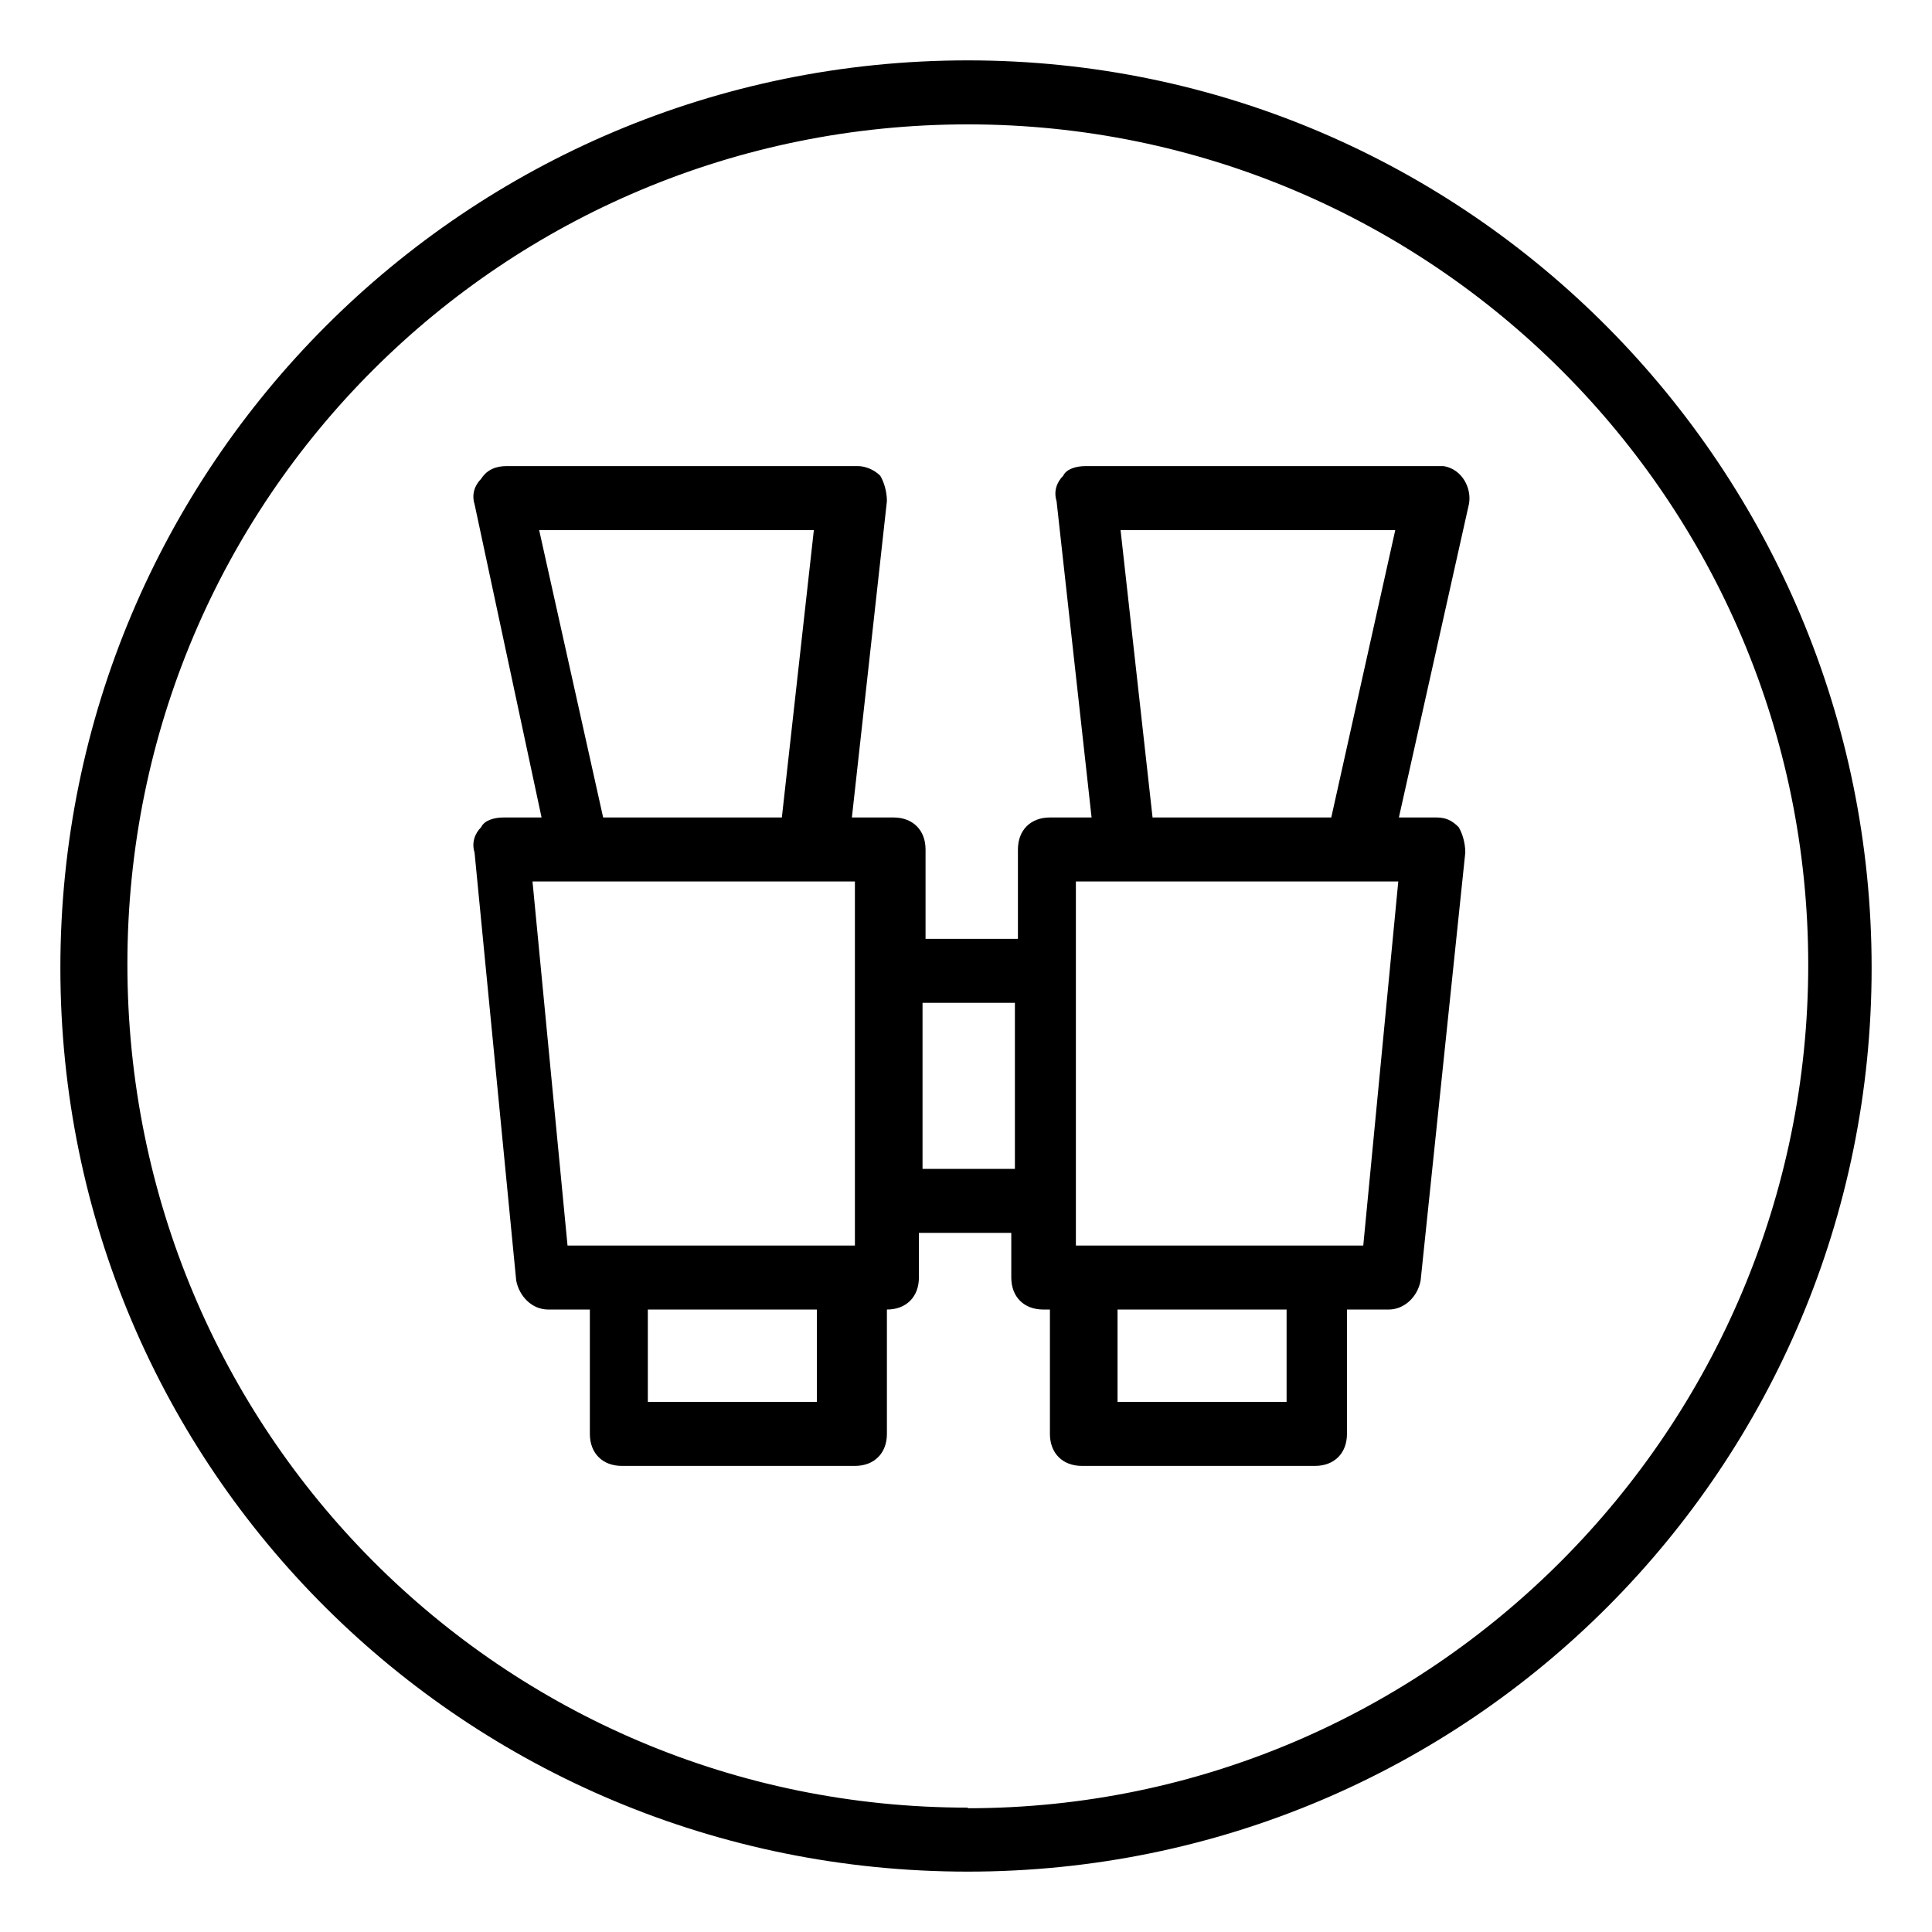
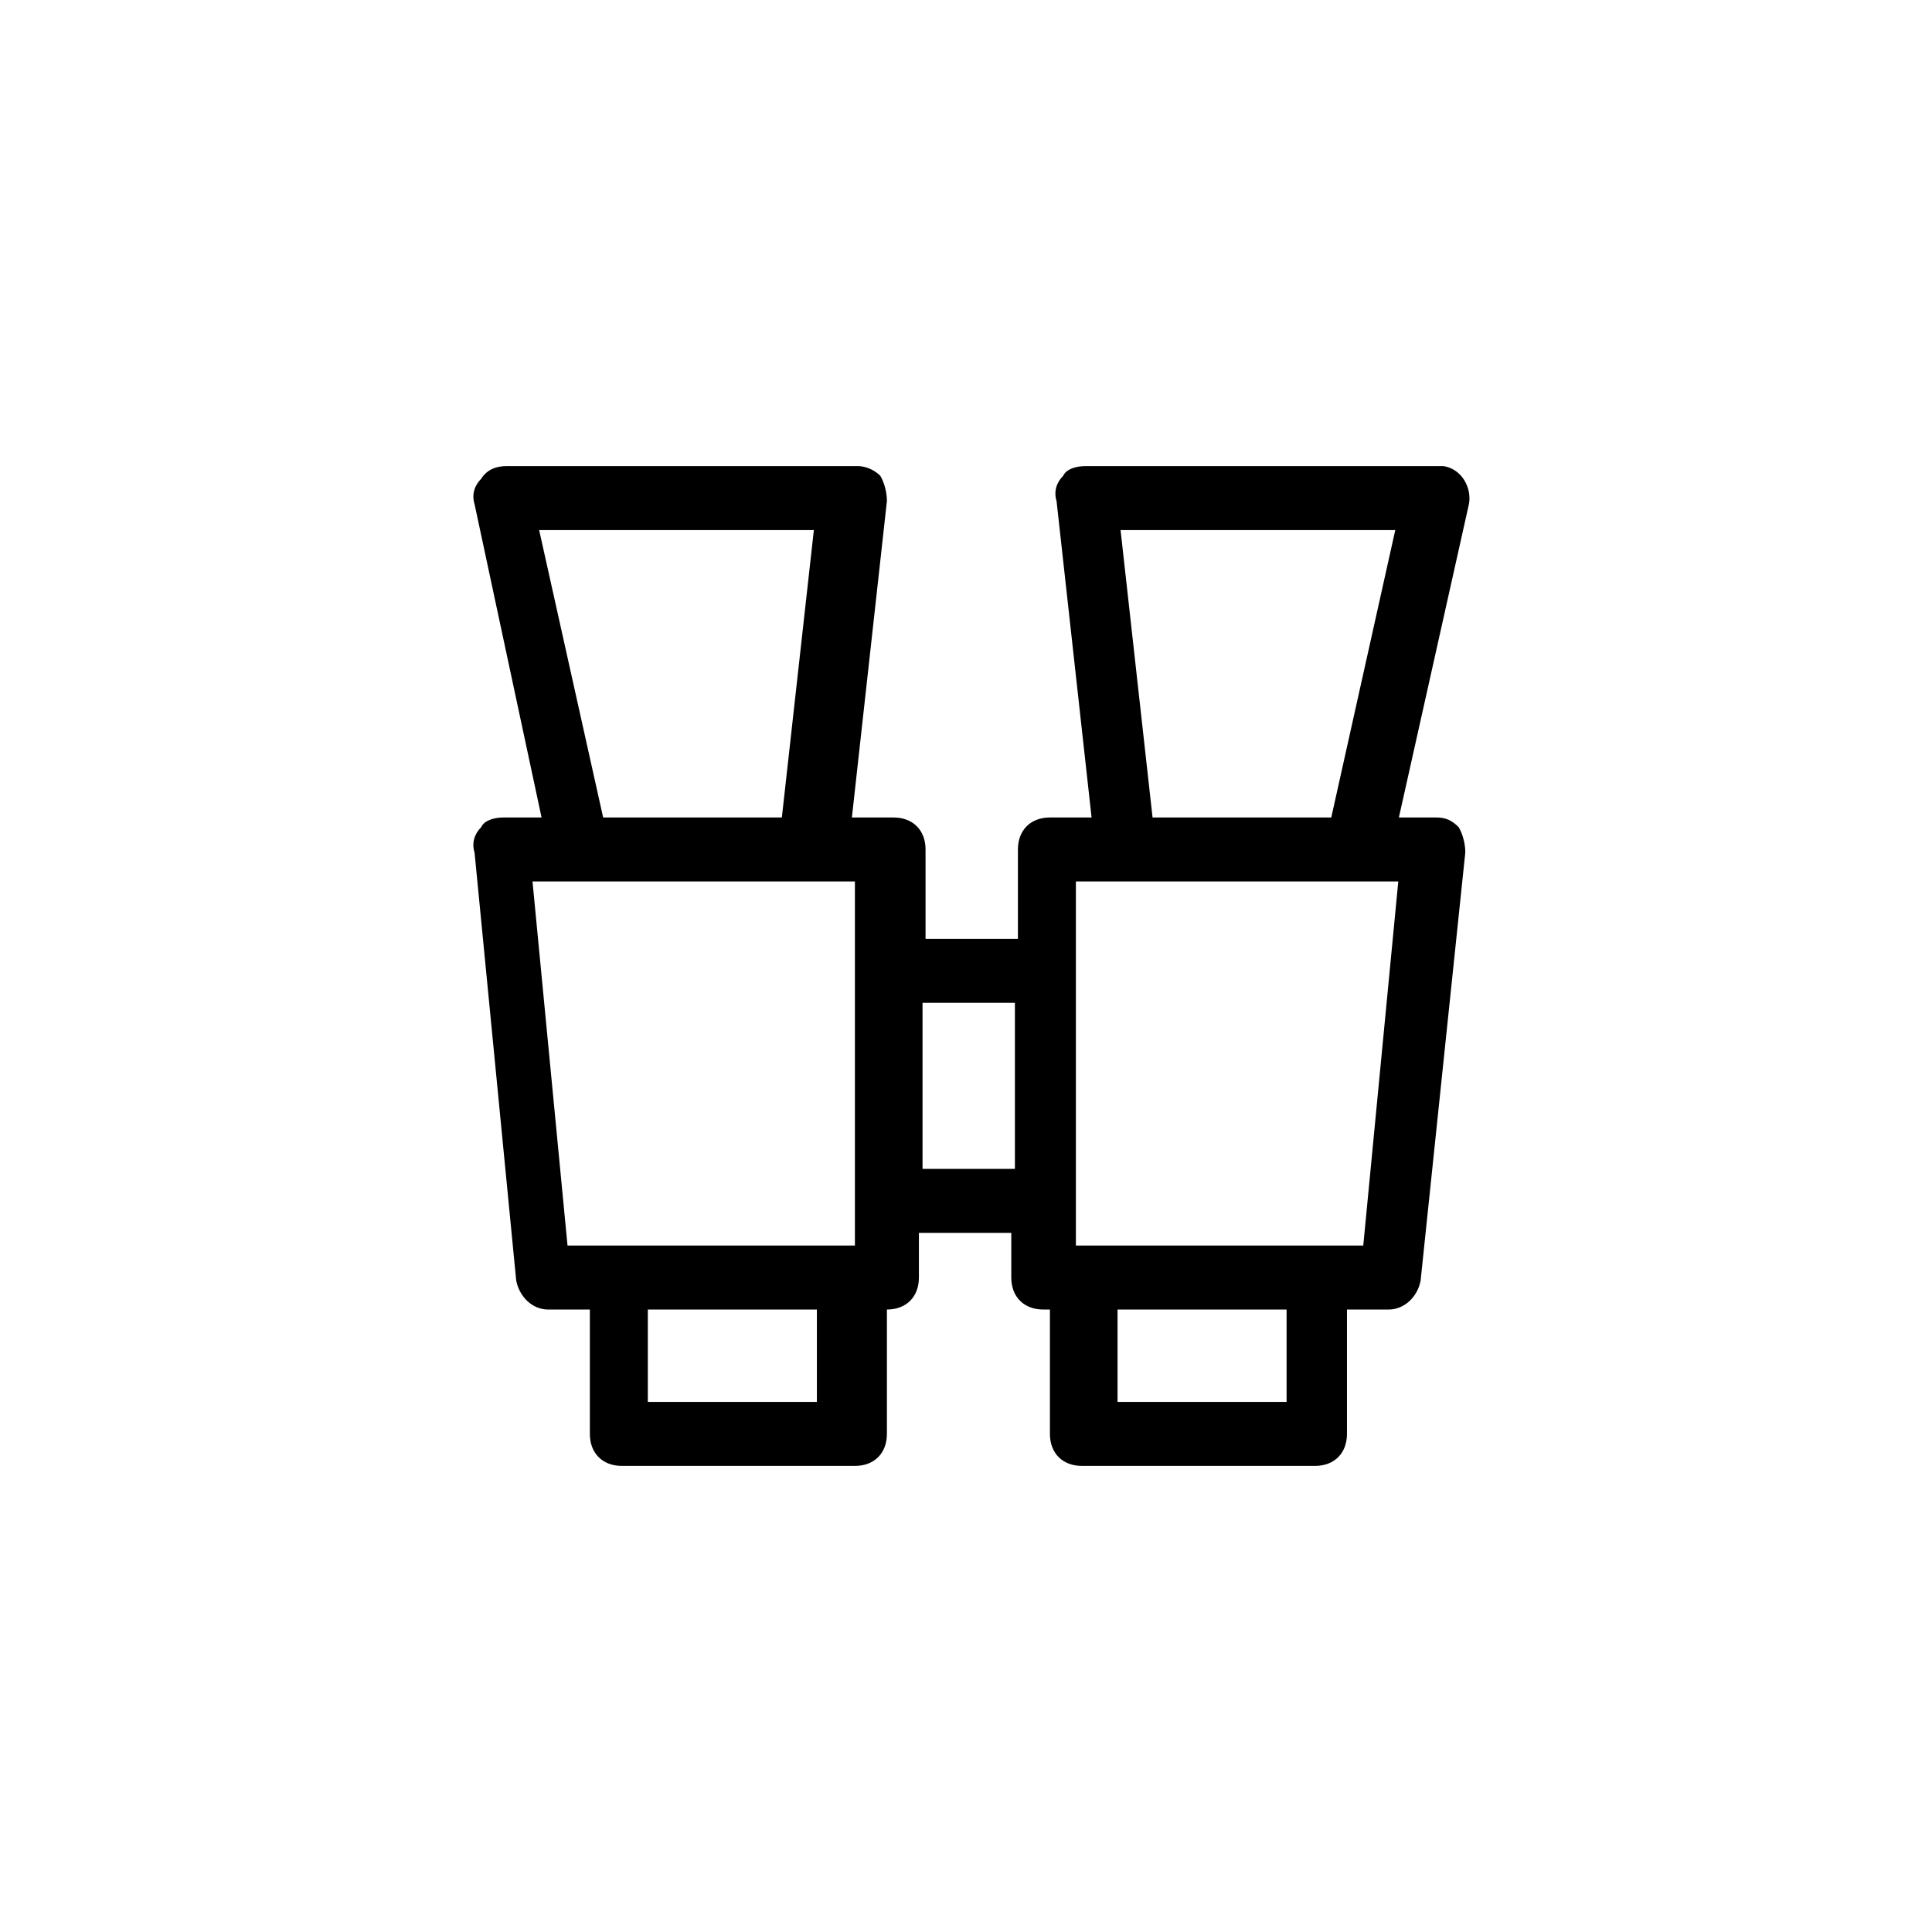
<svg xmlns="http://www.w3.org/2000/svg" id="Layer_1" data-name="Layer 1" viewBox="0 0 32 32">
  <defs>
    <style>
      .cls-1 {
        stroke-width: 0px;
      }
    </style>
  </defs>
  <g id="Layer_1-2" data-name="Layer 1-2">
    <g>
-       <path class="cls-1" d="m16.03,1C7.72,1,1,7.72,1,16.03s6.72,14.97,15.03,14.97,14.97-6.72,14.97-14.97S24.33,1,16.03,1h0Zm0,28.94c-7.72,0-13.92-6.24-13.92-13.97S8.35,2.06,16.03,2.06s13.92,6.24,13.92,13.92-6.24,13.97-13.92,13.97h0Z" />
-       <path class="cls-1" d="m23.8,13.54h-.63l1.16-5.19c.05-.26-.11-.58-.42-.63h-5.93c-.16,0-.32.05-.37.16-.11.11-.16.26-.11.42l.58,5.24h-.69c-.32,0-.53.21-.53.53v1.48h-1.53v-1.48c0-.32-.21-.53-.53-.53h-.69l.58-5.24c0-.16-.05-.32-.11-.42-.11-.11-.26-.16-.37-.16h-5.82c-.16,0-.32.05-.42.21-.11.11-.16.26-.11.42l1.11,5.19h-.63c-.16,0-.32.05-.37.16-.11.11-.16.26-.11.42l.69,7.09c.05.26.26.48.53.48h.69v2.06c0,.32.21.53.53.53h3.86c.32,0,.53-.21.53-.53v-2.06h0c.32,0,.53-.21.53-.53v-.74h1.53v.74c0,.32.21.53.53.53h.11v2.06c0,.32.21.53.53.53h3.86c.32,0,.53-.21.53-.53v-2.06h.69c.26,0,.48-.21.53-.48l.74-7.09c0-.16-.05-.32-.11-.42-.11-.11-.21-.16-.37-.16,0,0,.01,0,.01,0Zm-5.24-4.76h4.55l-1.06,4.76h-2.96l-.53-4.76Zm-9.63,0h4.55l-.53,4.76h-2.96s-1.06-4.76-1.06-4.76Zm-.11,5.82h5.34v6.03h-4.76l-.58-6.03Zm4.71,8.62h-2.8v-1.53h2.8v1.53Zm1.75-3.86v-2.75h1.53v2.75h-1.53Zm6.03,3.86h-2.8v-1.53h2.8v1.53Zm1.27-2.59h-4.76v-6.03h5.34l-.58,6.03Z" />
+       <path class="cls-1" d="m23.8,13.54h-.63l1.16-5.19c.05-.26-.11-.58-.42-.63h-5.93c-.16,0-.32.05-.37.16-.11.11-.16.26-.11.42l.58,5.24h-.69c-.32,0-.53.21-.53.53v1.48h-1.53v-1.48c0-.32-.21-.53-.53-.53h-.69l.58-5.24c0-.16-.05-.32-.11-.42-.11-.11-.26-.16-.37-.16h-5.82c-.16,0-.32.05-.42.21-.11.11-.16.26-.11.42l1.11,5.19h-.63c-.16,0-.32.05-.37.16-.11.11-.16.26-.11.42l.69,7.09c.05.26.26.48.53.48h.69v2.06c0,.32.21.53.53.53h3.86c.32,0,.53-.21.53-.53v-2.06h0c.32,0,.53-.21.53-.53v-.74h1.53v.74c0,.32.21.53.53.53h.11v2.06c0,.32.21.53.53.53h3.86c.32,0,.53-.21.53-.53v-2.06h.69c.26,0,.48-.21.53-.48l.74-7.09c0-.16-.05-.32-.11-.42-.11-.11-.21-.16-.37-.16,0,0,.01,0,.01,0Zm-5.24-4.76h4.55l-1.06,4.76h-2.96l-.53-4.76Zm-9.63,0h4.55l-.53,4.76h-2.96s-1.06-4.76-1.06-4.76m-.11,5.82h5.34v6.03h-4.76l-.58-6.03Zm4.71,8.62h-2.8v-1.53h2.8v1.53Zm1.75-3.86v-2.75h1.53v2.75h-1.53Zm6.03,3.86h-2.8v-1.53h2.8v1.53Zm1.27-2.59h-4.76v-6.03h5.34l-.58,6.03Z" />
    </g>
  </g>
</svg>